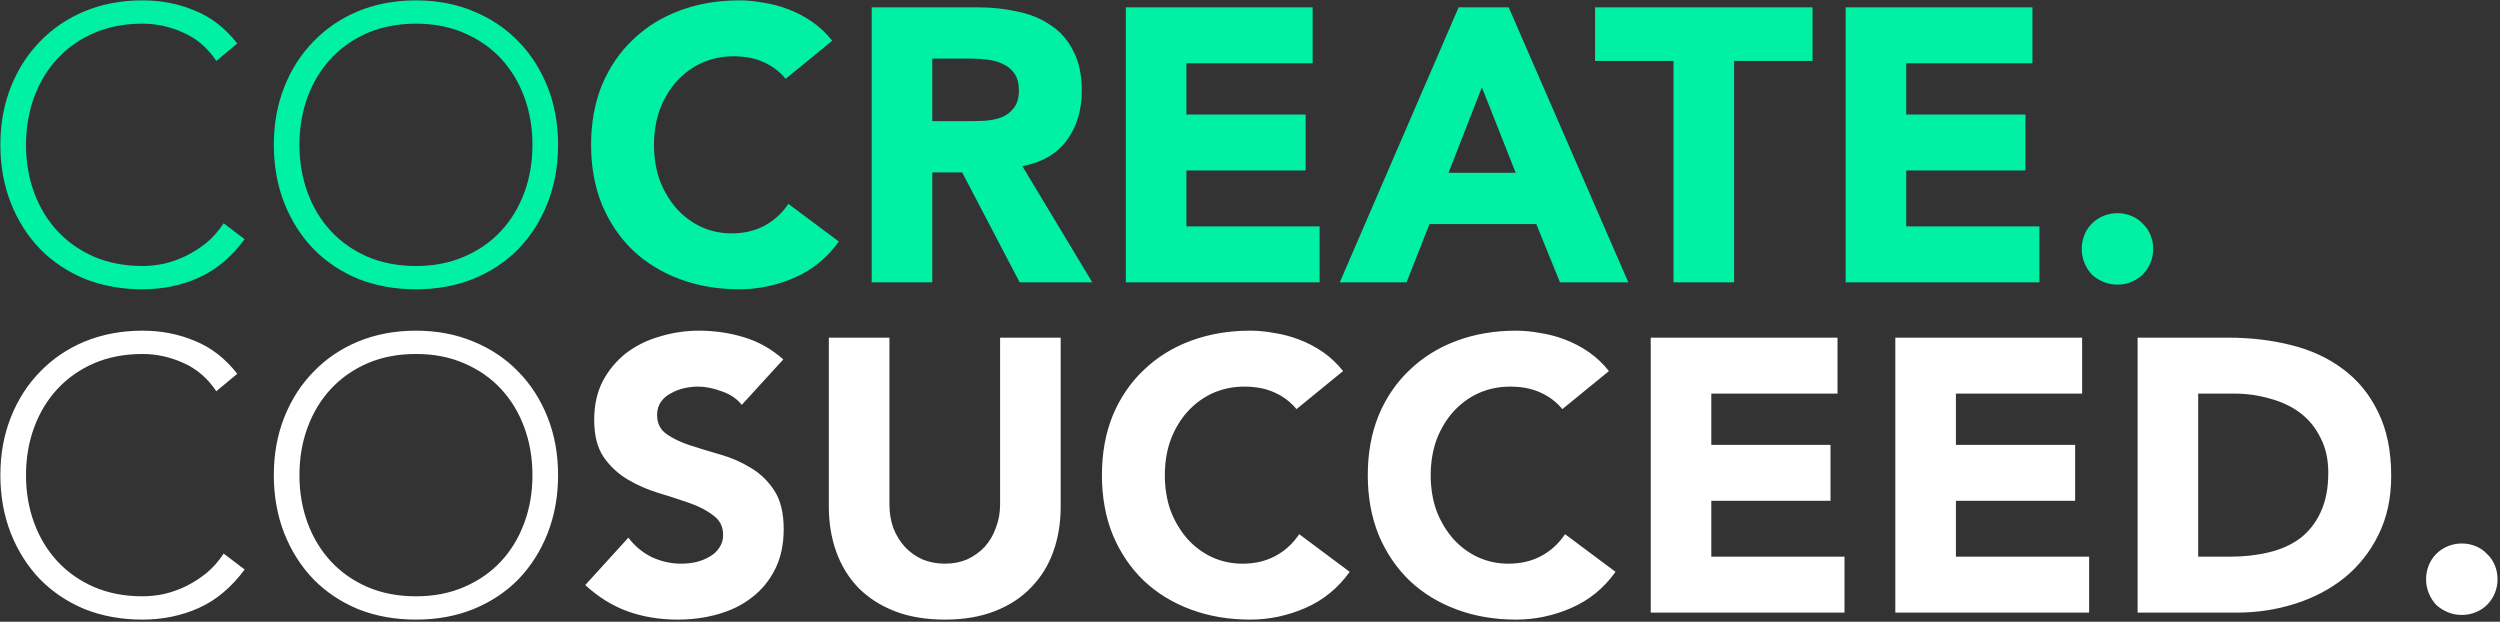
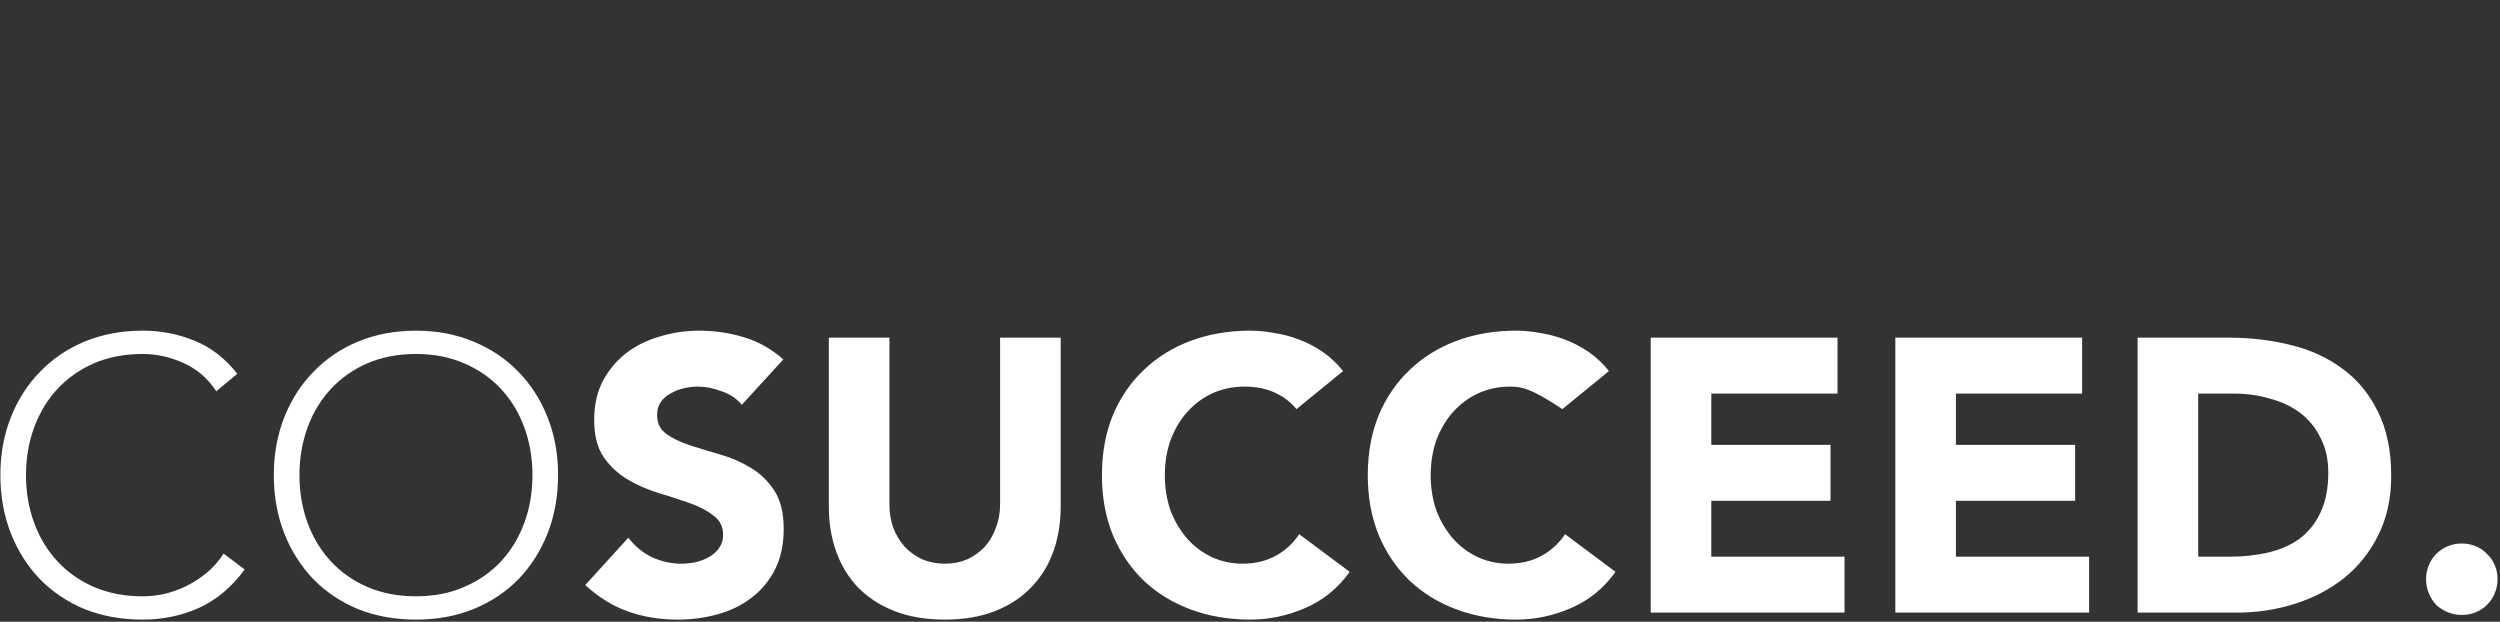
<svg xmlns="http://www.w3.org/2000/svg" width="772" height="192" viewBox="0 0 772 192" fill="none">
  <rect x="0" y="0" width="772" height="192" fill="#333333" stroke="none" />
-   <path d="M75.546 73.865C71.469 79.381 66.752 83.338 61.396 85.737C56.039 88.135 50.243 89.334 44.007 89.334C37.532 89.334 31.575 88.255 26.139 86.097C20.782 83.858 16.186 80.78 12.348 76.862C8.51 72.865 5.512 68.148 3.354 62.712C1.195 57.195 0.116 51.199 0.116 44.724C0.116 38.248 1.195 32.292 3.354 26.855C5.512 21.419 8.51 16.742 12.348 12.825C16.186 8.827 20.782 5.709 26.139 3.471C31.575 1.232 37.532 0.113 44.007 0.113C49.764 0.113 55.12 1.152 60.077 3.231C65.113 5.229 69.51 8.627 73.268 13.424L66.792 18.821C64.154 14.823 60.756 11.905 56.599 10.066C52.522 8.228 48.324 7.308 44.007 7.308C38.491 7.308 33.494 8.268 29.017 10.186C24.62 12.105 20.862 14.743 17.744 18.101C14.627 21.459 12.228 25.416 10.549 29.973C8.87 34.53 8.031 39.447 8.031 44.724C8.031 50 8.87 54.917 10.549 59.474C12.228 64.031 14.627 67.988 17.744 71.346C20.862 74.704 24.62 77.342 29.017 79.261C33.494 81.18 38.491 82.139 44.007 82.139C46.166 82.139 48.404 81.899 50.723 81.42C53.041 80.86 55.28 80.06 57.438 79.021C59.677 77.902 61.796 76.543 63.794 74.944C65.793 73.265 67.552 71.266 69.071 68.948L75.546 73.865ZM84.553 44.724C84.553 38.248 85.632 32.292 87.791 26.855C89.949 21.419 92.947 16.742 96.785 12.825C100.622 8.827 105.219 5.709 110.576 3.471C116.012 1.232 121.968 0.113 128.444 0.113C134.92 0.113 140.836 1.232 146.192 3.471C151.629 5.709 156.266 8.827 160.103 12.825C163.941 16.742 166.939 21.419 169.097 26.855C171.256 32.292 172.335 38.248 172.335 44.724C172.335 51.199 171.256 57.195 169.097 62.712C166.939 68.148 163.941 72.865 160.103 76.862C156.266 80.78 151.629 83.858 146.192 86.097C140.836 88.255 134.92 89.334 128.444 89.334C121.968 89.334 116.012 88.255 110.576 86.097C105.219 83.858 100.622 80.78 96.785 76.862C92.947 72.865 89.949 68.148 87.791 62.712C85.632 57.195 84.553 51.199 84.553 44.724ZM92.468 44.724C92.468 50 93.307 54.917 94.986 59.474C96.665 64.031 99.063 67.988 102.181 71.346C105.299 74.704 109.057 77.342 113.454 79.261C117.931 81.18 122.928 82.139 128.444 82.139C133.96 82.139 138.917 81.18 143.314 79.261C147.791 77.342 151.589 74.704 154.707 71.346C157.825 67.988 160.223 64.031 161.902 59.474C163.581 54.917 164.42 50 164.42 44.724C164.42 39.447 163.581 34.53 161.902 29.973C160.223 25.416 157.825 21.459 154.707 18.101C151.589 14.743 147.791 12.105 143.314 10.186C138.917 8.268 133.96 7.308 128.444 7.308C122.928 7.308 117.931 8.268 113.454 10.186C109.057 12.105 105.299 14.743 102.181 18.101C99.063 21.459 96.665 25.416 94.986 29.973C93.307 34.53 92.468 39.447 92.468 44.724ZM242.607 24.337C240.769 22.098 238.49 20.38 235.772 19.18C233.134 17.981 230.056 17.381 226.538 17.381C223.02 17.381 219.742 18.061 216.704 19.42C213.746 20.779 211.148 22.698 208.909 25.176C206.751 27.575 205.032 30.453 203.753 33.811C202.554 37.169 201.954 40.806 201.954 44.724C201.954 48.721 202.554 52.399 203.753 55.756C205.032 59.034 206.751 61.912 208.909 64.391C211.068 66.789 213.586 68.668 216.464 70.027C219.423 71.386 222.58 72.066 225.938 72.066C229.776 72.066 233.174 71.266 236.132 69.667C239.09 68.068 241.528 65.83 243.447 62.952L259.037 74.584C255.439 79.621 250.882 83.338 245.366 85.737C239.849 88.135 234.173 89.334 228.337 89.334C221.701 89.334 215.585 88.295 209.989 86.216C204.392 84.138 199.556 81.18 195.478 77.342C191.401 73.425 188.203 68.708 185.885 63.191C183.646 57.675 182.527 51.519 182.527 44.724C182.527 37.928 183.646 31.772 185.885 26.256C188.203 20.739 191.401 16.062 195.478 12.225C199.556 8.307 204.392 5.309 209.989 3.231C215.585 1.152 221.701 0.113 228.337 0.113C230.735 0.113 233.214 0.353 235.772 0.832C238.41 1.232 240.968 1.912 243.447 2.871C246.005 3.83 248.444 5.11 250.762 6.709C253.08 8.307 255.159 10.266 256.998 12.585L242.607 24.337ZM269.178 2.271H302.037C306.354 2.271 310.431 2.711 314.269 3.591C318.186 4.39 321.584 5.789 324.462 7.788C327.42 9.707 329.739 12.345 331.418 15.703C333.176 18.98 334.056 23.098 334.056 28.055C334.056 34.051 332.497 39.167 329.379 43.404C326.261 47.562 321.704 50.2 315.708 51.319L337.294 87.176H314.868L297.12 53.238H287.886V87.176H269.178V2.271ZM287.886 37.408H298.919C300.598 37.408 302.357 37.368 304.195 37.288C306.114 37.129 307.833 36.769 309.352 36.209C310.871 35.57 312.11 34.61 313.07 33.331C314.109 32.052 314.629 30.253 314.629 27.935C314.629 25.776 314.189 24.057 313.309 22.778C312.43 21.499 311.311 20.54 309.952 19.9C308.593 19.18 307.034 18.701 305.275 18.461C303.516 18.221 301.797 18.101 300.118 18.101H287.886V37.408ZM347.659 2.271H405.342V19.54H366.367V35.37H403.183V52.638H366.367V69.907H407.5V87.176H347.659V2.271ZM450.418 2.271H465.888L502.824 87.176H481.717L474.402 69.188H441.424L434.349 87.176H413.722L450.418 2.271ZM457.613 26.975L447.3 53.358H468.046L457.613 26.975ZM516.784 18.821H492.56V2.271H559.716V18.821H535.492V87.176H516.784V18.821ZM569.936 2.271H627.618V19.54H588.643V35.37H625.459V52.638H588.643V69.907H629.776V87.176H569.936V2.271ZM642.834 76.862C642.834 75.344 643.114 73.904 643.673 72.545C644.233 71.186 644.992 70.027 645.952 69.068C646.991 68.028 648.19 67.229 649.549 66.669C650.908 66.11 652.348 65.83 653.867 65.83C655.386 65.83 656.825 66.11 658.184 66.669C659.543 67.229 660.702 68.028 661.661 69.068C662.701 70.027 663.5 71.186 664.06 72.545C664.619 73.904 664.899 75.344 664.899 76.862C664.899 78.382 664.619 79.821 664.06 81.18C663.5 82.539 662.701 83.738 661.661 84.777C660.702 85.737 659.543 86.496 658.184 87.056C656.825 87.615 655.386 87.895 653.867 87.895C652.348 87.895 650.908 87.615 649.549 87.056C648.19 86.496 646.991 85.737 645.952 84.777C644.992 83.738 644.233 82.539 643.673 81.18C643.114 79.821 642.834 78.382 642.834 76.862Z" fill="#00F0A4" />
-   <path d="M75.546 175.865C71.469 181.381 66.752 185.338 61.396 187.737C56.039 190.135 50.243 191.334 44.007 191.334C37.532 191.334 31.575 190.255 26.139 188.096C20.782 185.858 16.186 182.78 12.348 178.863C8.51 174.865 5.512 170.148 3.354 164.712C1.195 159.195 0.116 153.199 0.116 146.724C0.116 140.248 1.195 134.292 3.354 128.855C5.512 123.419 8.51 118.742 12.348 114.825C16.186 110.827 20.782 107.709 26.139 105.471C31.575 103.232 37.532 102.113 44.007 102.113C49.764 102.113 55.12 103.152 60.077 105.231C65.113 107.229 69.51 110.627 73.268 115.424L66.792 120.821C64.154 116.823 60.756 113.905 56.599 112.066C52.522 110.228 48.324 109.308 44.007 109.308C38.491 109.308 33.494 110.268 29.017 112.186C24.62 114.105 20.862 116.743 17.744 120.101C14.627 123.459 12.228 127.416 10.549 131.973C8.87 136.53 8.031 141.447 8.031 146.724C8.031 152 8.87 156.917 10.549 161.474C12.228 166.031 14.627 169.988 17.744 173.346C20.862 176.704 24.62 179.342 29.017 181.261C33.494 183.18 38.491 184.139 44.007 184.139C46.166 184.139 48.404 183.899 50.723 183.42C53.041 182.86 55.28 182.06 57.438 181.021C59.677 179.902 61.796 178.543 63.794 176.944C65.793 175.265 67.552 173.266 69.071 170.948L75.546 175.865ZM84.553 146.724C84.553 140.248 85.632 134.292 87.791 128.855C89.949 123.419 92.947 118.742 96.785 114.825C100.622 110.827 105.219 107.709 110.576 105.471C116.012 103.232 121.968 102.113 128.444 102.113C134.92 102.113 140.836 103.232 146.192 105.471C151.629 107.709 156.266 110.827 160.103 114.825C163.941 118.742 166.939 123.419 169.097 128.855C171.256 134.292 172.335 140.248 172.335 146.724C172.335 153.199 171.256 159.195 169.097 164.712C166.939 170.148 163.941 174.865 160.103 178.863C156.266 182.78 151.629 185.858 146.192 188.096C140.836 190.255 134.92 191.334 128.444 191.334C121.968 191.334 116.012 190.255 110.576 188.096C105.219 185.858 100.622 182.78 96.785 178.863C92.947 174.865 89.949 170.148 87.791 164.712C85.632 159.195 84.553 153.199 84.553 146.724ZM92.468 146.724C92.468 152 93.307 156.917 94.986 161.474C96.665 166.031 99.063 169.988 102.181 173.346C105.299 176.704 109.057 179.342 113.454 181.261C117.931 183.18 122.928 184.139 128.444 184.139C133.96 184.139 138.917 183.18 143.314 181.261C147.791 179.342 151.589 176.704 154.707 173.346C157.825 169.988 160.223 166.031 161.902 161.474C163.581 156.917 164.42 152 164.42 146.724C164.42 141.447 163.581 136.53 161.902 131.973C160.223 127.416 157.825 123.459 154.707 120.101C151.589 116.743 147.791 114.105 143.314 112.186C138.917 110.268 133.96 109.308 128.444 109.308C122.928 109.308 117.931 110.268 113.454 112.186C109.057 114.105 105.299 116.743 102.181 120.101C99.063 123.459 96.665 127.416 94.986 131.973C93.307 136.53 92.468 141.447 92.468 146.724ZM229.056 125.018C227.537 123.099 225.459 121.7 222.82 120.821C220.262 119.861 217.824 119.382 215.505 119.382C214.146 119.382 212.747 119.541 211.308 119.861C209.869 120.181 208.51 120.701 207.231 121.42C205.951 122.06 204.912 122.939 204.113 124.058C203.313 125.178 202.913 126.537 202.913 128.136C202.913 130.694 203.873 132.653 205.791 134.012C207.71 135.371 210.109 136.53 212.987 137.49C215.945 138.449 219.103 139.408 222.461 140.368C225.818 141.327 228.936 142.686 231.814 144.445C234.772 146.204 237.211 148.562 239.13 151.52C241.048 154.479 242.008 158.436 242.008 163.393C242.008 168.11 241.128 172.227 239.369 175.745C237.611 179.262 235.212 182.18 232.174 184.499C229.216 186.817 225.738 188.536 221.741 189.655C217.824 190.775 213.666 191.334 209.269 191.334C203.753 191.334 198.636 190.495 193.919 188.816C189.202 187.137 184.805 184.419 180.728 180.661L194.039 166.031C195.958 168.589 198.356 170.588 201.234 172.027C204.193 173.386 207.231 174.066 210.348 174.066C211.867 174.066 213.387 173.906 214.906 173.586C216.504 173.186 217.904 172.627 219.103 171.907C220.382 171.188 221.381 170.268 222.101 169.149C222.9 168.03 223.3 166.711 223.3 165.192C223.3 162.633 222.301 160.634 220.302 159.195C218.383 157.676 215.945 156.397 212.987 155.358C210.029 154.319 206.831 153.279 203.393 152.24C199.955 151.201 196.757 149.802 193.799 148.043C190.841 146.284 188.363 143.965 186.364 141.087C184.445 138.209 183.486 134.412 183.486 129.695C183.486 125.138 184.366 121.14 186.124 117.703C187.963 114.265 190.362 111.387 193.32 109.068C196.358 106.75 199.835 105.031 203.753 103.912C207.67 102.712 211.708 102.113 215.865 102.113C220.662 102.113 225.299 102.792 229.776 104.152C234.253 105.511 238.29 107.789 241.888 110.987L229.056 125.018ZM327.538 156.437C327.538 161.474 326.778 166.111 325.259 170.348C323.74 174.585 321.462 178.263 318.424 181.381C315.466 184.499 311.748 186.937 307.271 188.696C302.794 190.455 297.638 191.334 291.801 191.334C285.885 191.334 280.689 190.455 276.212 188.696C271.735 186.937 267.977 184.499 264.939 181.381C261.981 178.263 259.742 174.585 258.223 170.348C256.704 166.111 255.945 161.474 255.945 156.437V104.271H274.653V155.718C274.653 158.356 275.052 160.794 275.852 163.033C276.731 165.271 277.93 167.23 279.449 168.909C280.968 170.508 282.767 171.787 284.846 172.747C287.004 173.626 289.323 174.066 291.801 174.066C294.28 174.066 296.558 173.626 298.637 172.747C300.716 171.787 302.514 170.508 304.033 168.909C305.552 167.23 306.712 165.271 307.511 163.033C308.39 160.794 308.83 158.356 308.83 155.718V104.271H327.538V156.437ZM400.356 126.337C398.517 124.098 396.238 122.38 393.52 121.18C390.882 119.981 387.804 119.382 384.286 119.382C380.768 119.382 377.491 120.061 374.452 121.42C371.494 122.779 368.896 124.698 366.658 127.176C364.499 129.575 362.78 132.453 361.501 135.811C360.302 139.169 359.702 142.806 359.702 146.724C359.702 150.721 360.302 154.399 361.501 157.756C362.78 161.034 364.499 163.912 366.658 166.391C368.816 168.789 371.335 170.668 374.213 172.027C377.171 173.386 380.329 174.066 383.686 174.066C387.524 174.066 390.922 173.266 393.88 171.667C396.838 170.068 399.276 167.83 401.195 164.952L416.785 176.584C413.187 181.621 408.63 185.338 403.114 187.737C397.597 190.135 391.921 191.334 386.085 191.334C379.449 191.334 373.333 190.295 367.737 188.216C362.141 186.138 357.304 183.18 353.226 179.342C349.149 175.425 345.951 170.708 343.633 165.192C341.394 159.675 340.275 153.519 340.275 146.724C340.275 139.928 341.394 133.772 343.633 128.256C345.951 122.739 349.149 118.062 353.226 114.225C357.304 110.307 362.141 107.309 367.737 105.231C373.333 103.152 379.449 102.113 386.085 102.113C388.483 102.113 390.962 102.353 393.52 102.832C396.158 103.232 398.717 103.912 401.195 104.871C403.753 105.83 406.192 107.11 408.51 108.709C410.829 110.307 412.907 112.266 414.746 114.585L400.356 126.337ZM482.45 126.337C480.611 124.098 478.333 122.38 475.615 121.18C472.976 119.981 469.898 119.382 466.381 119.382C462.863 119.382 459.585 120.061 456.547 121.42C453.589 122.779 450.991 124.698 448.752 127.176C446.594 129.575 444.875 132.453 443.596 135.811C442.396 139.169 441.797 142.806 441.797 146.724C441.797 150.721 442.396 154.399 443.596 157.756C444.875 161.034 446.594 163.912 448.752 166.391C450.911 168.789 453.429 170.668 456.307 172.027C459.265 173.386 462.423 174.066 465.781 174.066C469.619 174.066 473.016 173.266 475.974 171.667C478.932 170.068 481.371 167.83 483.29 164.952L498.879 176.584C495.282 181.621 490.725 185.338 485.208 187.737C479.692 190.135 474.016 191.334 468.18 191.334C461.544 191.334 455.428 190.295 449.832 188.216C444.235 186.138 439.398 183.18 435.321 179.342C431.244 175.425 428.046 170.708 425.727 165.192C423.489 159.675 422.37 153.519 422.37 146.724C422.37 139.928 423.489 133.772 425.727 128.256C428.046 122.739 431.244 118.062 435.321 114.225C439.398 110.307 444.235 107.309 449.832 105.231C455.428 103.152 461.544 102.113 468.18 102.113C470.578 102.113 473.056 102.353 475.615 102.832C478.253 103.232 480.811 103.912 483.29 104.871C485.848 105.83 488.286 107.11 490.605 108.709C492.923 110.307 495.002 112.266 496.841 114.585L482.45 126.337ZM509.741 104.271H567.423V121.54H528.448V137.37H565.264V154.638H528.448V171.907H569.581V189.176H509.741V104.271ZM585.277 104.271H642.959V121.54H603.985V137.37H640.801V154.638H603.985V171.907H645.118V189.176H585.277V104.271ZM660.094 104.271H688.156C694.951 104.271 701.387 105.031 707.463 106.55C713.619 108.069 718.975 110.547 723.532 113.985C728.089 117.343 731.687 121.74 734.325 127.176C737.044 132.613 738.403 139.209 738.403 146.963C738.403 153.839 737.084 159.915 734.445 165.192C731.887 170.388 728.409 174.785 724.012 178.383C719.615 181.901 714.538 184.579 708.782 186.418C703.026 188.256 696.99 189.176 690.674 189.176H660.094V104.271ZM678.802 171.907H688.515C692.833 171.907 696.83 171.467 700.508 170.588C704.265 169.709 707.503 168.269 710.221 166.271C712.939 164.192 715.058 161.514 716.577 158.236C718.176 154.878 718.975 150.801 718.975 146.004C718.975 141.847 718.176 138.249 716.577 135.211C715.058 132.093 712.979 129.535 710.341 127.536C707.703 125.537 704.585 124.058 700.987 123.099C697.469 122.06 693.752 121.54 689.835 121.54H678.802V171.907ZM749.17 178.863C749.17 177.344 749.45 175.904 750.01 174.545C750.569 173.186 751.329 172.027 752.288 171.068C753.328 170.028 754.527 169.229 755.886 168.669C757.245 168.11 758.684 167.83 760.203 167.83C761.722 167.83 763.161 168.11 764.52 168.669C765.879 169.229 767.039 170.028 767.998 171.068C769.037 172.027 769.837 173.186 770.396 174.545C770.956 175.904 771.236 177.344 771.236 178.863C771.236 180.382 770.956 181.821 770.396 183.18C769.837 184.539 769.037 185.738 767.998 186.777C767.039 187.737 765.879 188.496 764.52 189.056C763.161 189.615 761.722 189.895 760.203 189.895C758.684 189.895 757.245 189.615 755.886 189.056C754.527 188.496 753.328 187.737 752.288 186.777C751.329 185.738 750.569 184.539 750.01 183.18C749.45 181.821 749.17 180.382 749.17 178.863Z" fill="white" />
+   <path d="M75.546 175.865C71.469 181.381 66.752 185.338 61.396 187.737C56.039 190.135 50.243 191.334 44.007 191.334C37.532 191.334 31.575 190.255 26.139 188.096C20.782 185.858 16.186 182.78 12.348 178.863C8.51 174.865 5.512 170.148 3.354 164.712C1.195 159.195 0.116 153.199 0.116 146.724C0.116 140.248 1.195 134.292 3.354 128.855C5.512 123.419 8.51 118.742 12.348 114.825C16.186 110.827 20.782 107.709 26.139 105.471C31.575 103.232 37.532 102.113 44.007 102.113C49.764 102.113 55.12 103.152 60.077 105.231C65.113 107.229 69.51 110.627 73.268 115.424L66.792 120.821C64.154 116.823 60.756 113.905 56.599 112.066C52.522 110.228 48.324 109.308 44.007 109.308C38.491 109.308 33.494 110.268 29.017 112.186C24.62 114.105 20.862 116.743 17.744 120.101C14.627 123.459 12.228 127.416 10.549 131.973C8.87 136.53 8.031 141.447 8.031 146.724C8.031 152 8.87 156.917 10.549 161.474C12.228 166.031 14.627 169.988 17.744 173.346C20.862 176.704 24.62 179.342 29.017 181.261C33.494 183.18 38.491 184.139 44.007 184.139C46.166 184.139 48.404 183.899 50.723 183.42C53.041 182.86 55.28 182.06 57.438 181.021C59.677 179.902 61.796 178.543 63.794 176.944C65.793 175.265 67.552 173.266 69.071 170.948L75.546 175.865ZM84.553 146.724C84.553 140.248 85.632 134.292 87.791 128.855C89.949 123.419 92.947 118.742 96.785 114.825C100.622 110.827 105.219 107.709 110.576 105.471C116.012 103.232 121.968 102.113 128.444 102.113C134.92 102.113 140.836 103.232 146.192 105.471C151.629 107.709 156.266 110.827 160.103 114.825C163.941 118.742 166.939 123.419 169.097 128.855C171.256 134.292 172.335 140.248 172.335 146.724C172.335 153.199 171.256 159.195 169.097 164.712C166.939 170.148 163.941 174.865 160.103 178.863C156.266 182.78 151.629 185.858 146.192 188.096C140.836 190.255 134.92 191.334 128.444 191.334C121.968 191.334 116.012 190.255 110.576 188.096C105.219 185.858 100.622 182.78 96.785 178.863C92.947 174.865 89.949 170.148 87.791 164.712C85.632 159.195 84.553 153.199 84.553 146.724ZM92.468 146.724C92.468 152 93.307 156.917 94.986 161.474C96.665 166.031 99.063 169.988 102.181 173.346C105.299 176.704 109.057 179.342 113.454 181.261C117.931 183.18 122.928 184.139 128.444 184.139C133.96 184.139 138.917 183.18 143.314 181.261C147.791 179.342 151.589 176.704 154.707 173.346C157.825 169.988 160.223 166.031 161.902 161.474C163.581 156.917 164.42 152 164.42 146.724C164.42 141.447 163.581 136.53 161.902 131.973C160.223 127.416 157.825 123.459 154.707 120.101C151.589 116.743 147.791 114.105 143.314 112.186C138.917 110.268 133.96 109.308 128.444 109.308C122.928 109.308 117.931 110.268 113.454 112.186C109.057 114.105 105.299 116.743 102.181 120.101C99.063 123.459 96.665 127.416 94.986 131.973C93.307 136.53 92.468 141.447 92.468 146.724ZM229.056 125.018C227.537 123.099 225.459 121.7 222.82 120.821C220.262 119.861 217.824 119.382 215.505 119.382C214.146 119.382 212.747 119.541 211.308 119.861C209.869 120.181 208.51 120.701 207.231 121.42C205.951 122.06 204.912 122.939 204.113 124.058C203.313 125.178 202.913 126.537 202.913 128.136C202.913 130.694 203.873 132.653 205.791 134.012C207.71 135.371 210.109 136.53 212.987 137.49C215.945 138.449 219.103 139.408 222.461 140.368C225.818 141.327 228.936 142.686 231.814 144.445C234.772 146.204 237.211 148.562 239.13 151.52C241.048 154.479 242.008 158.436 242.008 163.393C242.008 168.11 241.128 172.227 239.369 175.745C237.611 179.262 235.212 182.18 232.174 184.499C229.216 186.817 225.738 188.536 221.741 189.655C217.824 190.775 213.666 191.334 209.269 191.334C203.753 191.334 198.636 190.495 193.919 188.816C189.202 187.137 184.805 184.419 180.728 180.661L194.039 166.031C195.958 168.589 198.356 170.588 201.234 172.027C204.193 173.386 207.231 174.066 210.348 174.066C211.867 174.066 213.387 173.906 214.906 173.586C216.504 173.186 217.904 172.627 219.103 171.907C220.382 171.188 221.381 170.268 222.101 169.149C222.9 168.03 223.3 166.711 223.3 165.192C223.3 162.633 222.301 160.634 220.302 159.195C218.383 157.676 215.945 156.397 212.987 155.358C210.029 154.319 206.831 153.279 203.393 152.24C199.955 151.201 196.757 149.802 193.799 148.043C190.841 146.284 188.363 143.965 186.364 141.087C184.445 138.209 183.486 134.412 183.486 129.695C183.486 125.138 184.366 121.14 186.124 117.703C187.963 114.265 190.362 111.387 193.32 109.068C196.358 106.75 199.835 105.031 203.753 103.912C207.67 102.712 211.708 102.113 215.865 102.113C220.662 102.113 225.299 102.792 229.776 104.152C234.253 105.511 238.29 107.789 241.888 110.987L229.056 125.018ZM327.538 156.437C327.538 161.474 326.778 166.111 325.259 170.348C323.74 174.585 321.462 178.263 318.424 181.381C315.466 184.499 311.748 186.937 307.271 188.696C302.794 190.455 297.638 191.334 291.801 191.334C285.885 191.334 280.689 190.455 276.212 188.696C271.735 186.937 267.977 184.499 264.939 181.381C261.981 178.263 259.742 174.585 258.223 170.348C256.704 166.111 255.945 161.474 255.945 156.437V104.271H274.653V155.718C274.653 158.356 275.052 160.794 275.852 163.033C276.731 165.271 277.93 167.23 279.449 168.909C280.968 170.508 282.767 171.787 284.846 172.747C287.004 173.626 289.323 174.066 291.801 174.066C294.28 174.066 296.558 173.626 298.637 172.747C300.716 171.787 302.514 170.508 304.033 168.909C305.552 167.23 306.712 165.271 307.511 163.033C308.39 160.794 308.83 158.356 308.83 155.718V104.271H327.538V156.437ZM400.356 126.337C398.517 124.098 396.238 122.38 393.52 121.18C390.882 119.981 387.804 119.382 384.286 119.382C380.768 119.382 377.491 120.061 374.452 121.42C371.494 122.779 368.896 124.698 366.658 127.176C364.499 129.575 362.78 132.453 361.501 135.811C360.302 139.169 359.702 142.806 359.702 146.724C359.702 150.721 360.302 154.399 361.501 157.756C362.78 161.034 364.499 163.912 366.658 166.391C368.816 168.789 371.335 170.668 374.213 172.027C377.171 173.386 380.329 174.066 383.686 174.066C387.524 174.066 390.922 173.266 393.88 171.667C396.838 170.068 399.276 167.83 401.195 164.952L416.785 176.584C413.187 181.621 408.63 185.338 403.114 187.737C397.597 190.135 391.921 191.334 386.085 191.334C379.449 191.334 373.333 190.295 367.737 188.216C362.141 186.138 357.304 183.18 353.226 179.342C349.149 175.425 345.951 170.708 343.633 165.192C341.394 159.675 340.275 153.519 340.275 146.724C340.275 139.928 341.394 133.772 343.633 128.256C345.951 122.739 349.149 118.062 353.226 114.225C357.304 110.307 362.141 107.309 367.737 105.231C373.333 103.152 379.449 102.113 386.085 102.113C388.483 102.113 390.962 102.353 393.52 102.832C396.158 103.232 398.717 103.912 401.195 104.871C403.753 105.83 406.192 107.11 408.51 108.709C410.829 110.307 412.907 112.266 414.746 114.585L400.356 126.337ZM482.45 126.337C472.976 119.981 469.898 119.382 466.381 119.382C462.863 119.382 459.585 120.061 456.547 121.42C453.589 122.779 450.991 124.698 448.752 127.176C446.594 129.575 444.875 132.453 443.596 135.811C442.396 139.169 441.797 142.806 441.797 146.724C441.797 150.721 442.396 154.399 443.596 157.756C444.875 161.034 446.594 163.912 448.752 166.391C450.911 168.789 453.429 170.668 456.307 172.027C459.265 173.386 462.423 174.066 465.781 174.066C469.619 174.066 473.016 173.266 475.974 171.667C478.932 170.068 481.371 167.83 483.29 164.952L498.879 176.584C495.282 181.621 490.725 185.338 485.208 187.737C479.692 190.135 474.016 191.334 468.18 191.334C461.544 191.334 455.428 190.295 449.832 188.216C444.235 186.138 439.398 183.18 435.321 179.342C431.244 175.425 428.046 170.708 425.727 165.192C423.489 159.675 422.37 153.519 422.37 146.724C422.37 139.928 423.489 133.772 425.727 128.256C428.046 122.739 431.244 118.062 435.321 114.225C439.398 110.307 444.235 107.309 449.832 105.231C455.428 103.152 461.544 102.113 468.18 102.113C470.578 102.113 473.056 102.353 475.615 102.832C478.253 103.232 480.811 103.912 483.29 104.871C485.848 105.83 488.286 107.11 490.605 108.709C492.923 110.307 495.002 112.266 496.841 114.585L482.45 126.337ZM509.741 104.271H567.423V121.54H528.448V137.37H565.264V154.638H528.448V171.907H569.581V189.176H509.741V104.271ZM585.277 104.271H642.959V121.54H603.985V137.37H640.801V154.638H603.985V171.907H645.118V189.176H585.277V104.271ZM660.094 104.271H688.156C694.951 104.271 701.387 105.031 707.463 106.55C713.619 108.069 718.975 110.547 723.532 113.985C728.089 117.343 731.687 121.74 734.325 127.176C737.044 132.613 738.403 139.209 738.403 146.963C738.403 153.839 737.084 159.915 734.445 165.192C731.887 170.388 728.409 174.785 724.012 178.383C719.615 181.901 714.538 184.579 708.782 186.418C703.026 188.256 696.99 189.176 690.674 189.176H660.094V104.271ZM678.802 171.907H688.515C692.833 171.907 696.83 171.467 700.508 170.588C704.265 169.709 707.503 168.269 710.221 166.271C712.939 164.192 715.058 161.514 716.577 158.236C718.176 154.878 718.975 150.801 718.975 146.004C718.975 141.847 718.176 138.249 716.577 135.211C715.058 132.093 712.979 129.535 710.341 127.536C707.703 125.537 704.585 124.058 700.987 123.099C697.469 122.06 693.752 121.54 689.835 121.54H678.802V171.907ZM749.17 178.863C749.17 177.344 749.45 175.904 750.01 174.545C750.569 173.186 751.329 172.027 752.288 171.068C753.328 170.028 754.527 169.229 755.886 168.669C757.245 168.11 758.684 167.83 760.203 167.83C761.722 167.83 763.161 168.11 764.52 168.669C765.879 169.229 767.039 170.028 767.998 171.068C769.037 172.027 769.837 173.186 770.396 174.545C770.956 175.904 771.236 177.344 771.236 178.863C771.236 180.382 770.956 181.821 770.396 183.18C769.837 184.539 769.037 185.738 767.998 186.777C767.039 187.737 765.879 188.496 764.52 189.056C763.161 189.615 761.722 189.895 760.203 189.895C758.684 189.895 757.245 189.615 755.886 189.056C754.527 188.496 753.328 187.737 752.288 186.777C751.329 185.738 750.569 184.539 750.01 183.18C749.45 181.821 749.17 180.382 749.17 178.863Z" fill="white" />
</svg>